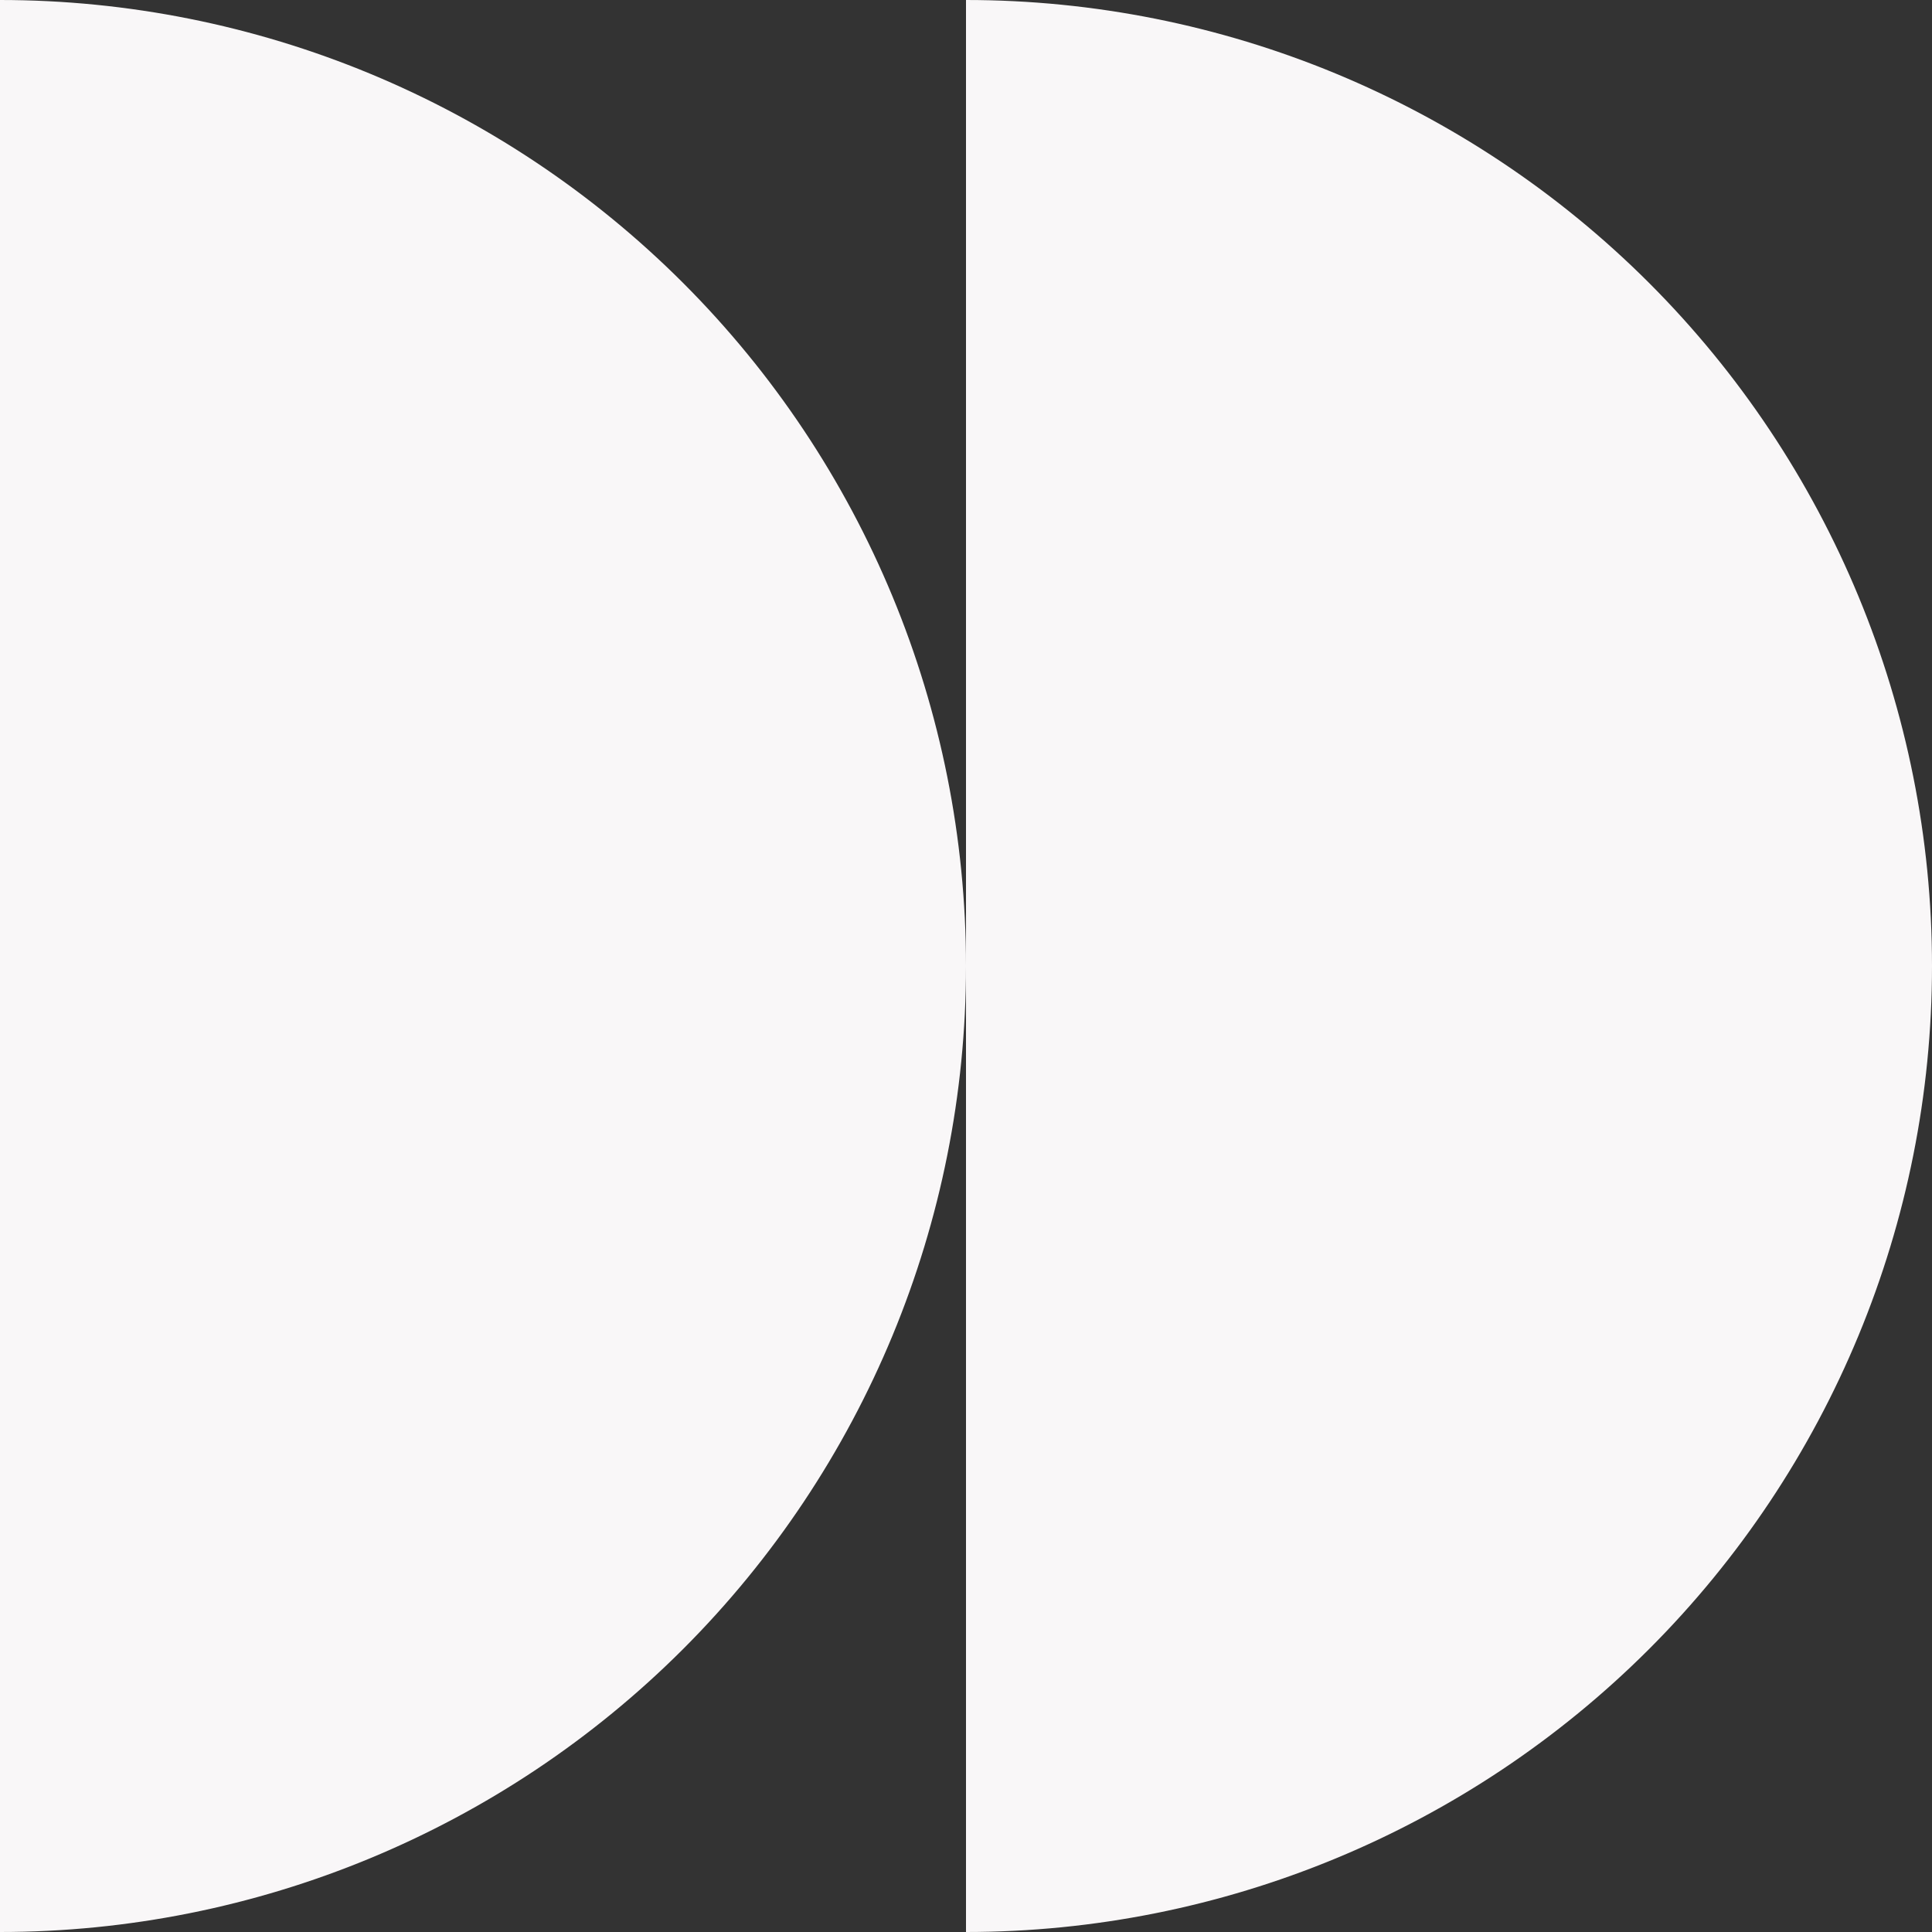
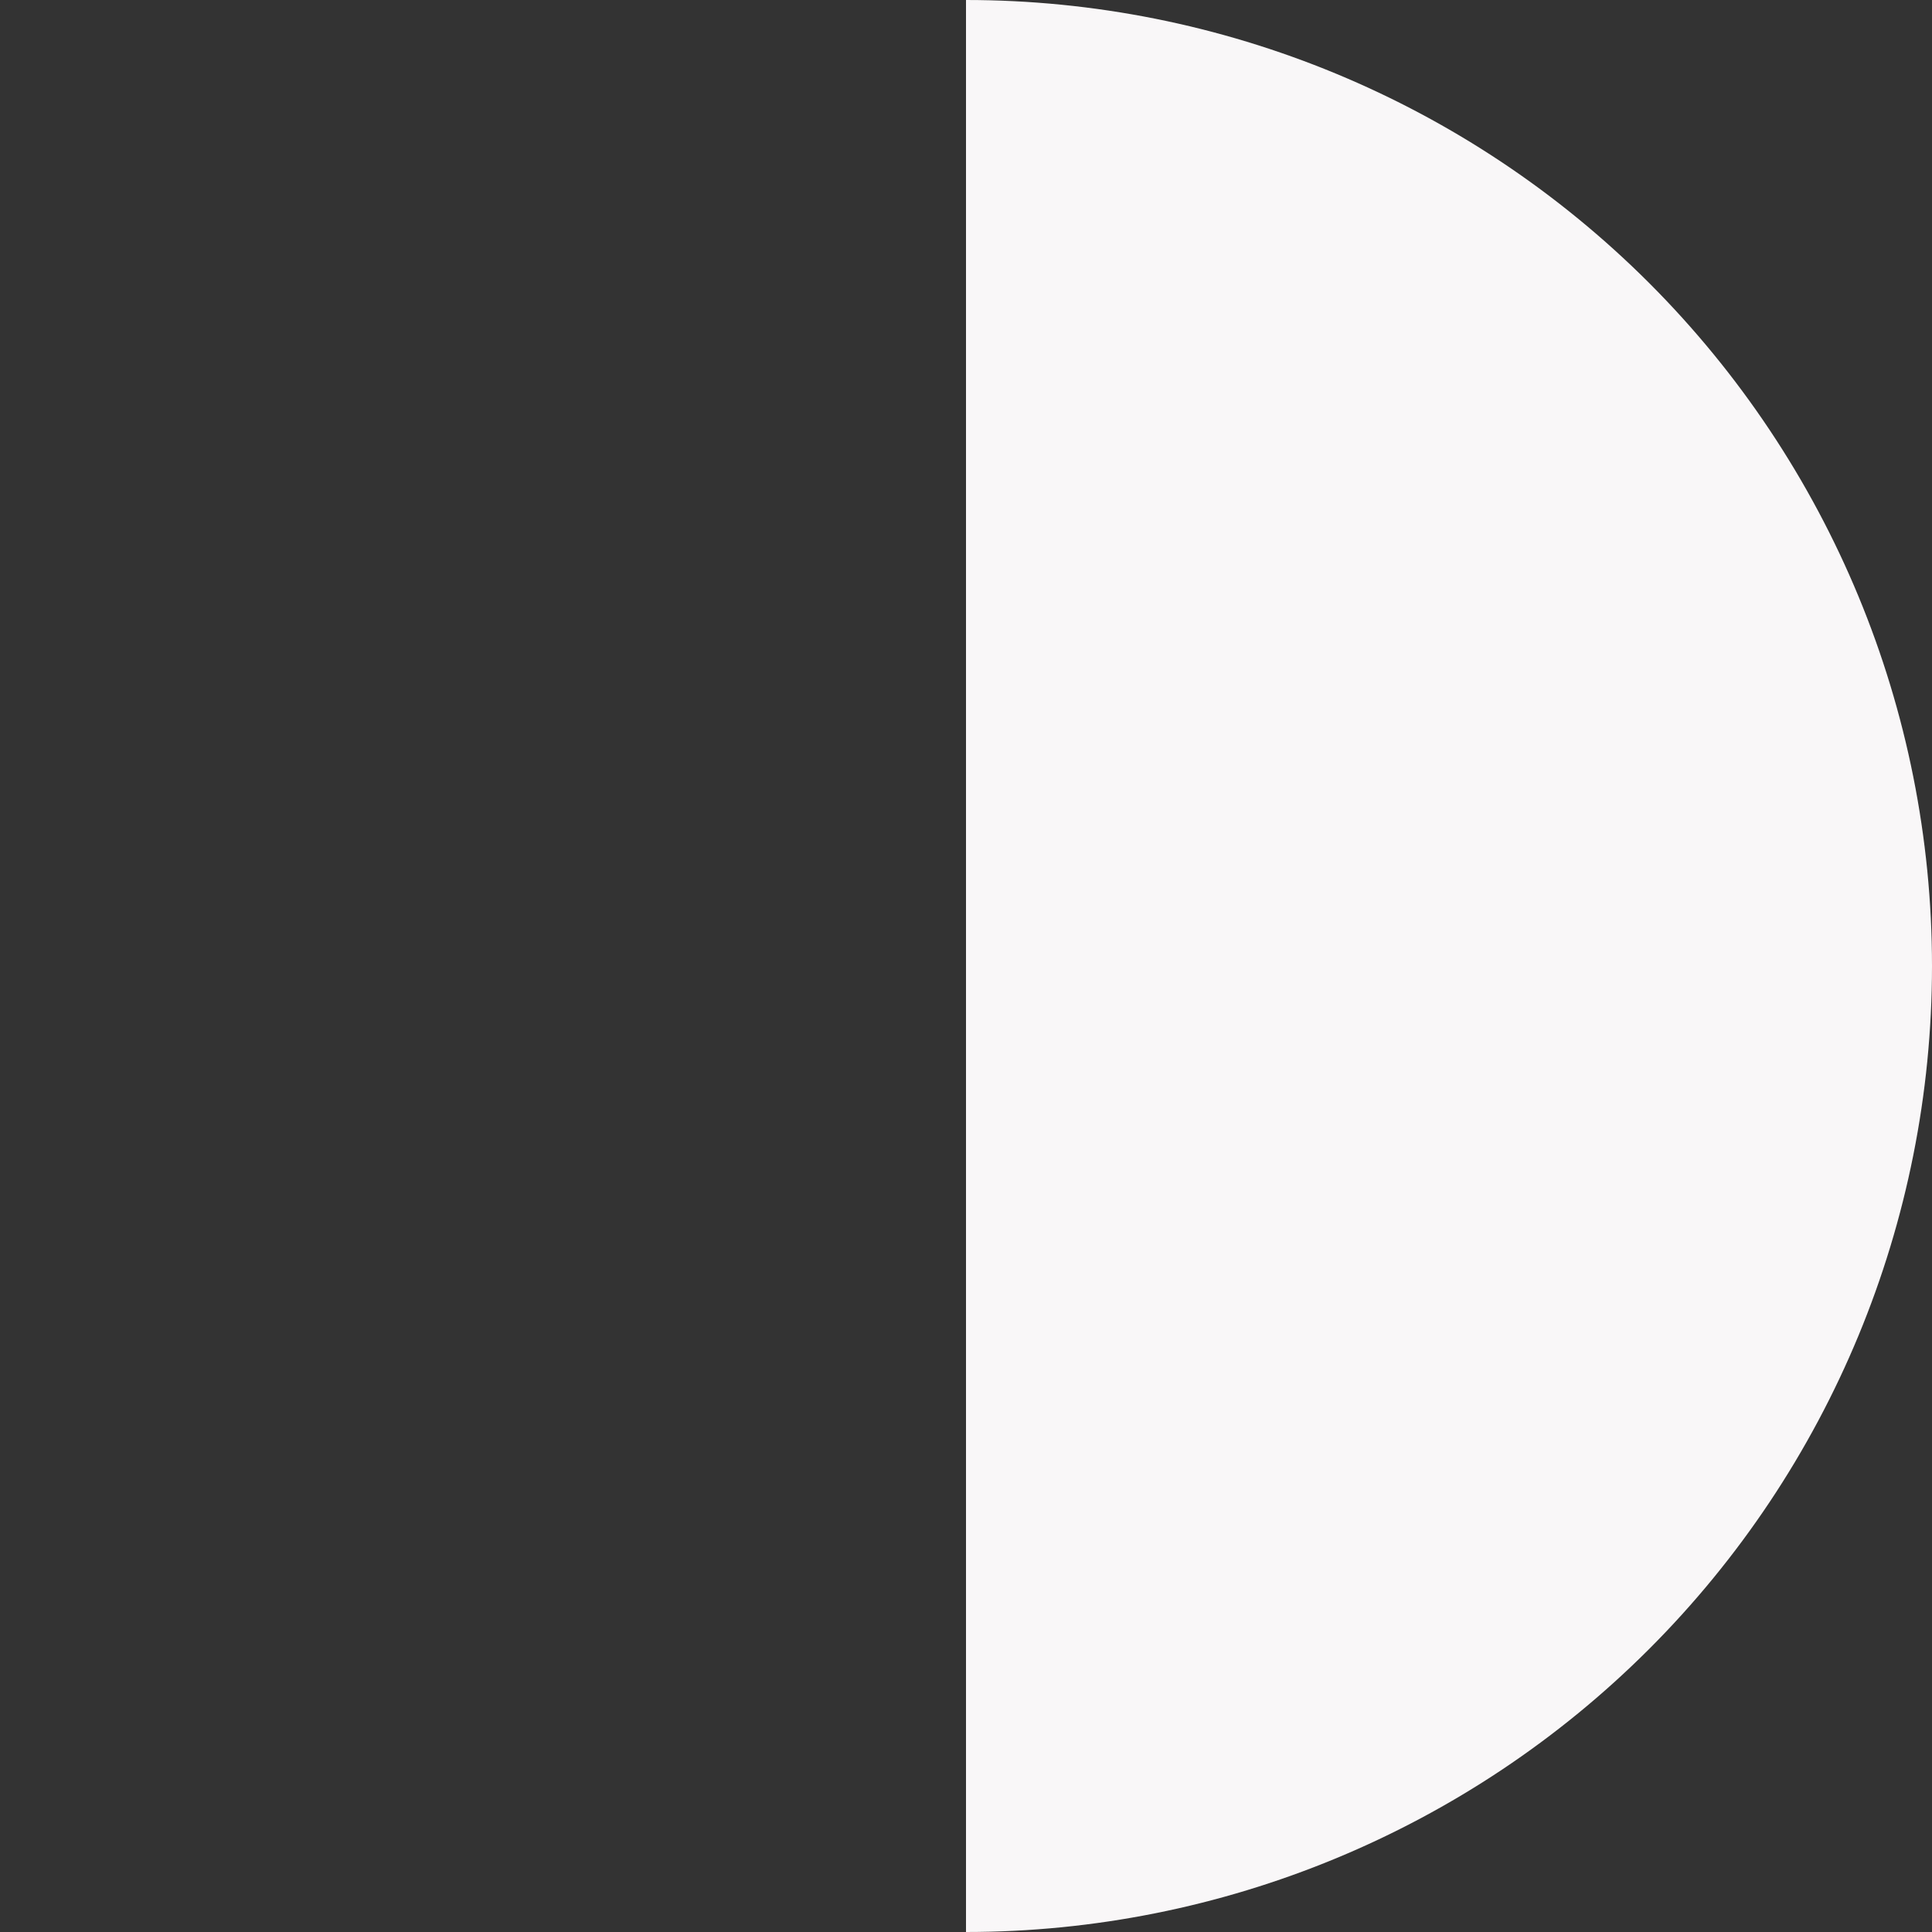
<svg xmlns="http://www.w3.org/2000/svg" width="50" height="50" viewBox="0 0 50 50" fill="none">
  <rect x="0" y="0" width="50" height="50" fill="#333333" stroke="none" />
  <path d="M25 50C31.63 50 37.989 47.366 42.678 42.678C47.366 37.989 50 31.63 50 25C50 18.37 47.366 12.011 42.678 7.322C37.989 2.634 31.63 2.31467e-05 25 2.18557e-05L25 25L25 50Z" fill="#F9F7F8" />
-   <path d="M0 50C6.63 50 12.989 47.366 17.678 42.678C22.366 37.989 25 31.63 25 25C25 18.37 22.366 12.011 17.678 7.322C12.989 2.634 6.63 1.29099e-06 5.96046e-06 0L0 50Z" fill="#F9F7F8" />
</svg>